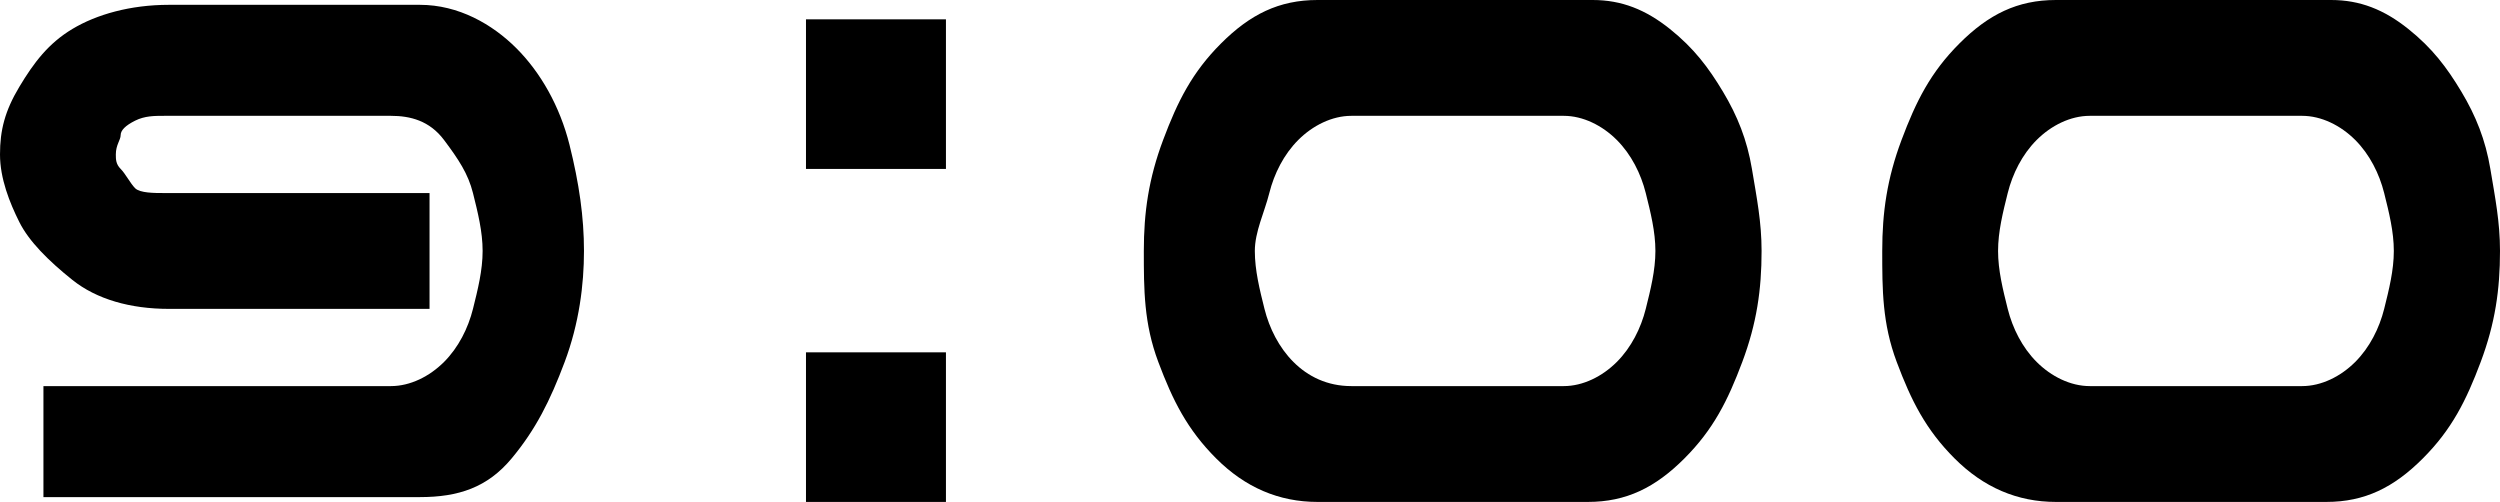
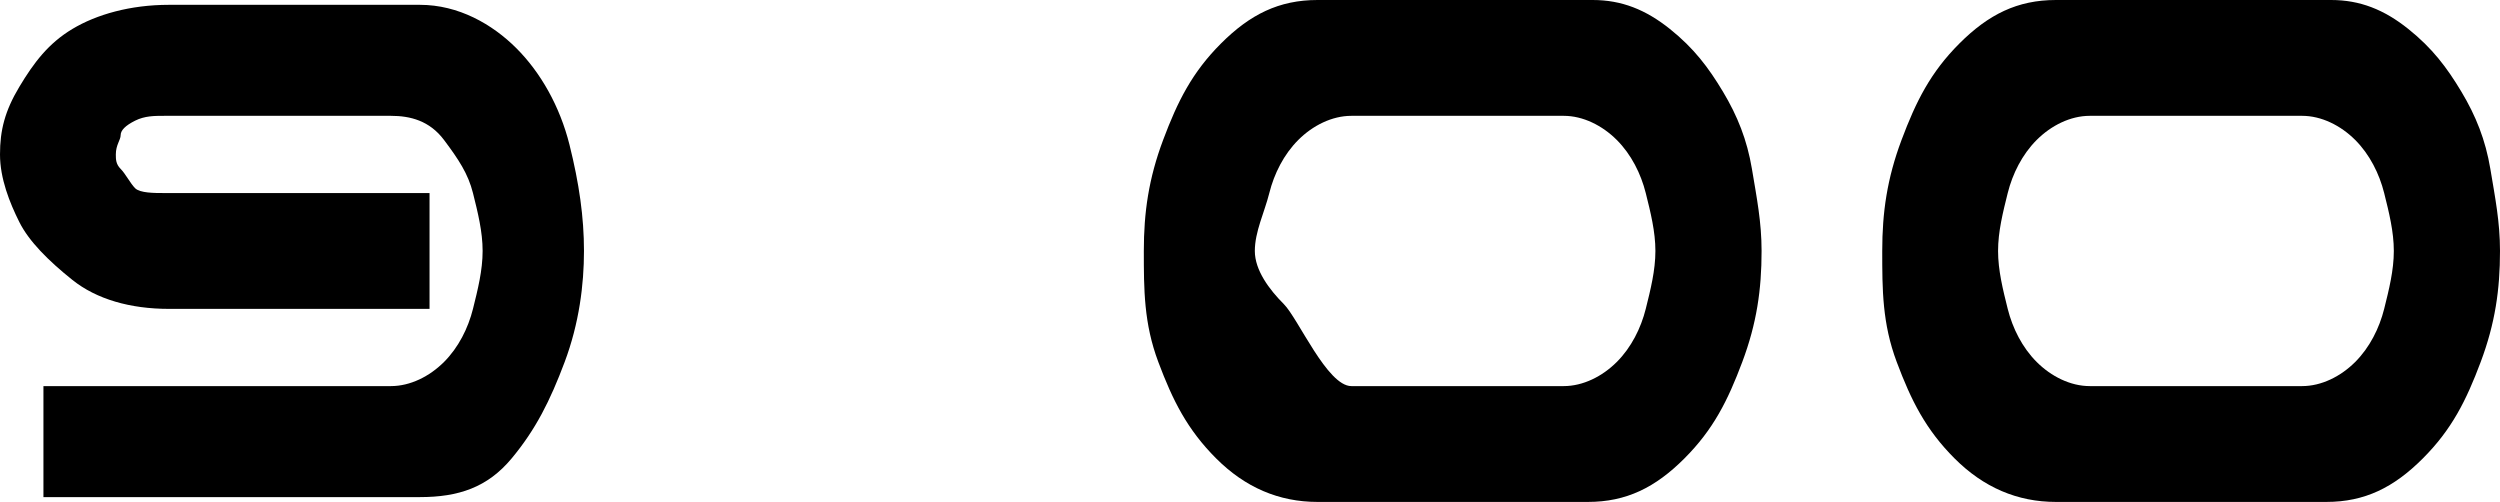
<svg xmlns="http://www.w3.org/2000/svg" version="1.1" id="レイヤー_1" x="0px" y="0px" width="51.8px" height="10.4px" viewBox="0 0 51.8 10.4" style="enable-background:new 0 0 51.8 10.4;" xml:space="preserve">
  <g>
    <path d="M8.7,10.3H0.9V8h7.2c0.4,0,0.8-0.2,1.1-0.5c0.3-0.3,0.5-0.7,0.6-1.1S10,5.6,10,5.2S9.9,4.4,9.8,4S9.5,3.3,9.2,2.9   S8.5,2.4,8.1,2.4H3.4c-0.2,0-0.4,0-0.6,0.1S2.5,2.7,2.5,2.8S2.4,3,2.4,3.2c0,0.1,0,0.2,0.1,0.3s0.2,0.3,0.3,0.4S3.2,4,3.4,4h5.5   v2.4H3.5c-0.8,0-1.5-0.2-2-0.6S0.6,5,0.4,4.6S0,3.7,0,3.2s0.1-0.9,0.4-1.4S1,0.9,1.5,0.6s1.2-0.5,2-0.5h0.1c0.1,0,0.1,0,0.2,0h4.9   c0.8,0,1.5,0.4,2,0.9s0.9,1.2,1.1,2s0.3,1.5,0.3,2.2S12,6.7,11.7,7.5s-0.6,1.4-1.1,2S9.5,10.3,8.7,10.3z" />
-     <path d="M16.7,3.5V0.4h2.9v3.1H16.7z M16.7,10.4V7.3h2.9v3.1H16.7z" />
-     <path d="M33,0c0.6,0,1.1,0.2,1.6,0.6s0.8,0.8,1.1,1.3c0.3,0.5,0.5,1,0.6,1.6s0.2,1.1,0.2,1.7c0,0.8-0.1,1.5-0.4,2.3s-0.6,1.4-1.2,2   s-1.2,0.9-2,0.9h-5.6c-0.8,0-1.5-0.3-2.1-0.9s-0.9-1.2-1.2-2c-0.3-0.8-0.3-1.5-0.3-2.3s0.1-1.5,0.4-2.3s0.6-1.4,1.2-2   s1.2-0.9,2-0.9h0.3h4.9C32.5,0,33,0,33,0z M32.4,8c0.4,0,0.8-0.2,1.1-0.5c0.3-0.3,0.5-0.7,0.6-1.1s0.2-0.8,0.2-1.2S34.2,4.4,34.1,4   c-0.1-0.4-0.3-0.8-0.6-1.1c-0.3-0.3-0.7-0.5-1.1-0.5H28c-0.4,0-0.8,0.2-1.1,0.5c-0.3,0.3-0.5,0.7-0.6,1.1C26.2,4.4,26,4.8,26,5.2   s0.1,0.8,0.2,1.2s0.3,0.8,0.6,1.1S27.5,8,28,8H32.4z" />
+     <path d="M33,0c0.6,0,1.1,0.2,1.6,0.6s0.8,0.8,1.1,1.3c0.3,0.5,0.5,1,0.6,1.6s0.2,1.1,0.2,1.7c0,0.8-0.1,1.5-0.4,2.3s-0.6,1.4-1.2,2   s-1.2,0.9-2,0.9h-5.6c-0.8,0-1.5-0.3-2.1-0.9s-0.9-1.2-1.2-2c-0.3-0.8-0.3-1.5-0.3-2.3s0.1-1.5,0.4-2.3s0.6-1.4,1.2-2   s1.2-0.9,2-0.9h0.3h4.9C32.5,0,33,0,33,0z M32.4,8c0.4,0,0.8-0.2,1.1-0.5c0.3-0.3,0.5-0.7,0.6-1.1s0.2-0.8,0.2-1.2S34.2,4.4,34.1,4   c-0.1-0.4-0.3-0.8-0.6-1.1c-0.3-0.3-0.7-0.5-1.1-0.5H28c-0.4,0-0.8,0.2-1.1,0.5c-0.3,0.3-0.5,0.7-0.6,1.1C26.2,4.4,26,4.8,26,5.2   s0.3,0.8,0.6,1.1S27.5,8,28,8H32.4z" />
    <path d="M48.3,0c0.6,0,1.1,0.2,1.6,0.6s0.8,0.8,1.1,1.3c0.3,0.5,0.5,1,0.6,1.6s0.2,1.1,0.2,1.7c0,0.8-0.1,1.5-0.4,2.3   s-0.6,1.4-1.2,2s-1.2,0.9-2,0.9h-5.6c-0.8,0-1.5-0.3-2.1-0.9s-0.9-1.2-1.2-2C39,6.7,39,6,39,5.2s0.1-1.5,0.4-2.3s0.6-1.4,1.2-2   s1.2-0.9,2-0.9h0.3H48C48,0,48.3,0,48.3,0z M47.7,8c0.4,0,0.8-0.2,1.1-0.5c0.3-0.3,0.5-0.7,0.6-1.1s0.2-0.8,0.2-1.2   S49.5,4.4,49.4,4s-0.3-0.8-0.6-1.1c-0.3-0.3-0.7-0.5-1.1-0.5h-4.4c-0.4,0-0.8,0.2-1.1,0.5c-0.3,0.3-0.5,0.7-0.6,1.1   s-0.2,0.8-0.2,1.2s0.1,0.8,0.2,1.2c0.1,0.4,0.3,0.8,0.6,1.1C42.5,7.8,42.9,8,43.3,8C43.3,8,47.7,8,47.7,8z" />
  </g>
</svg>